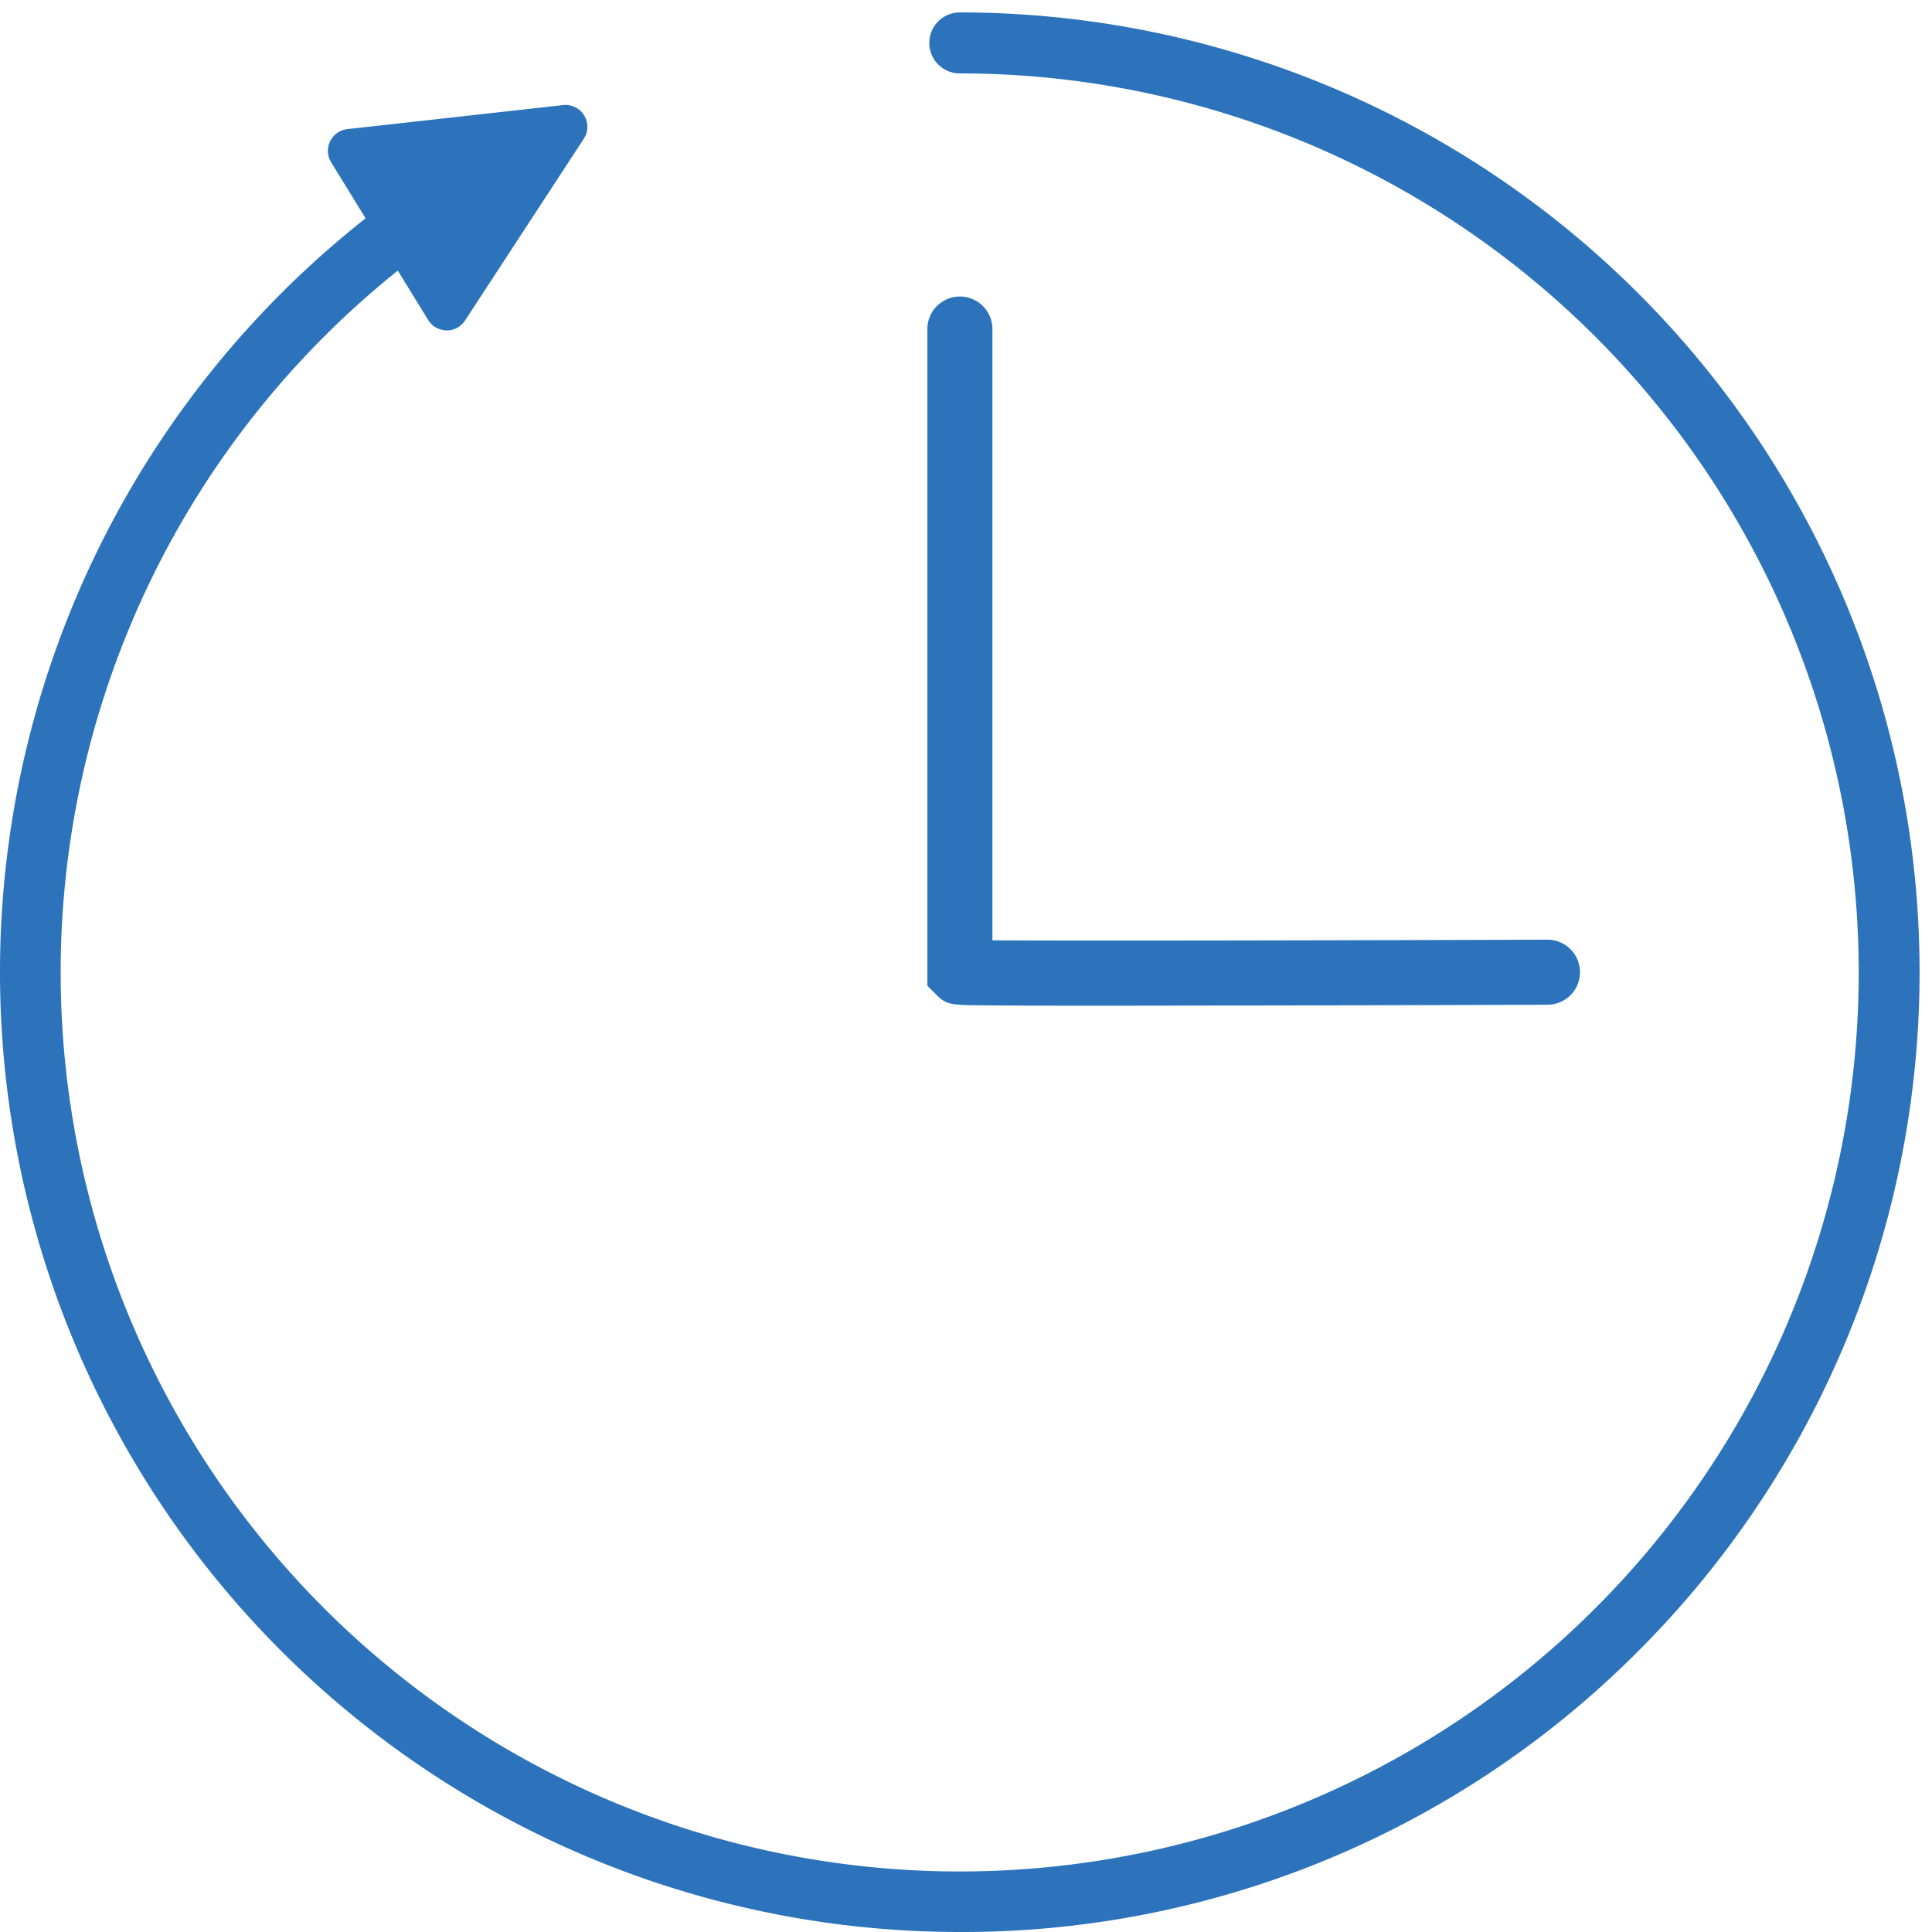
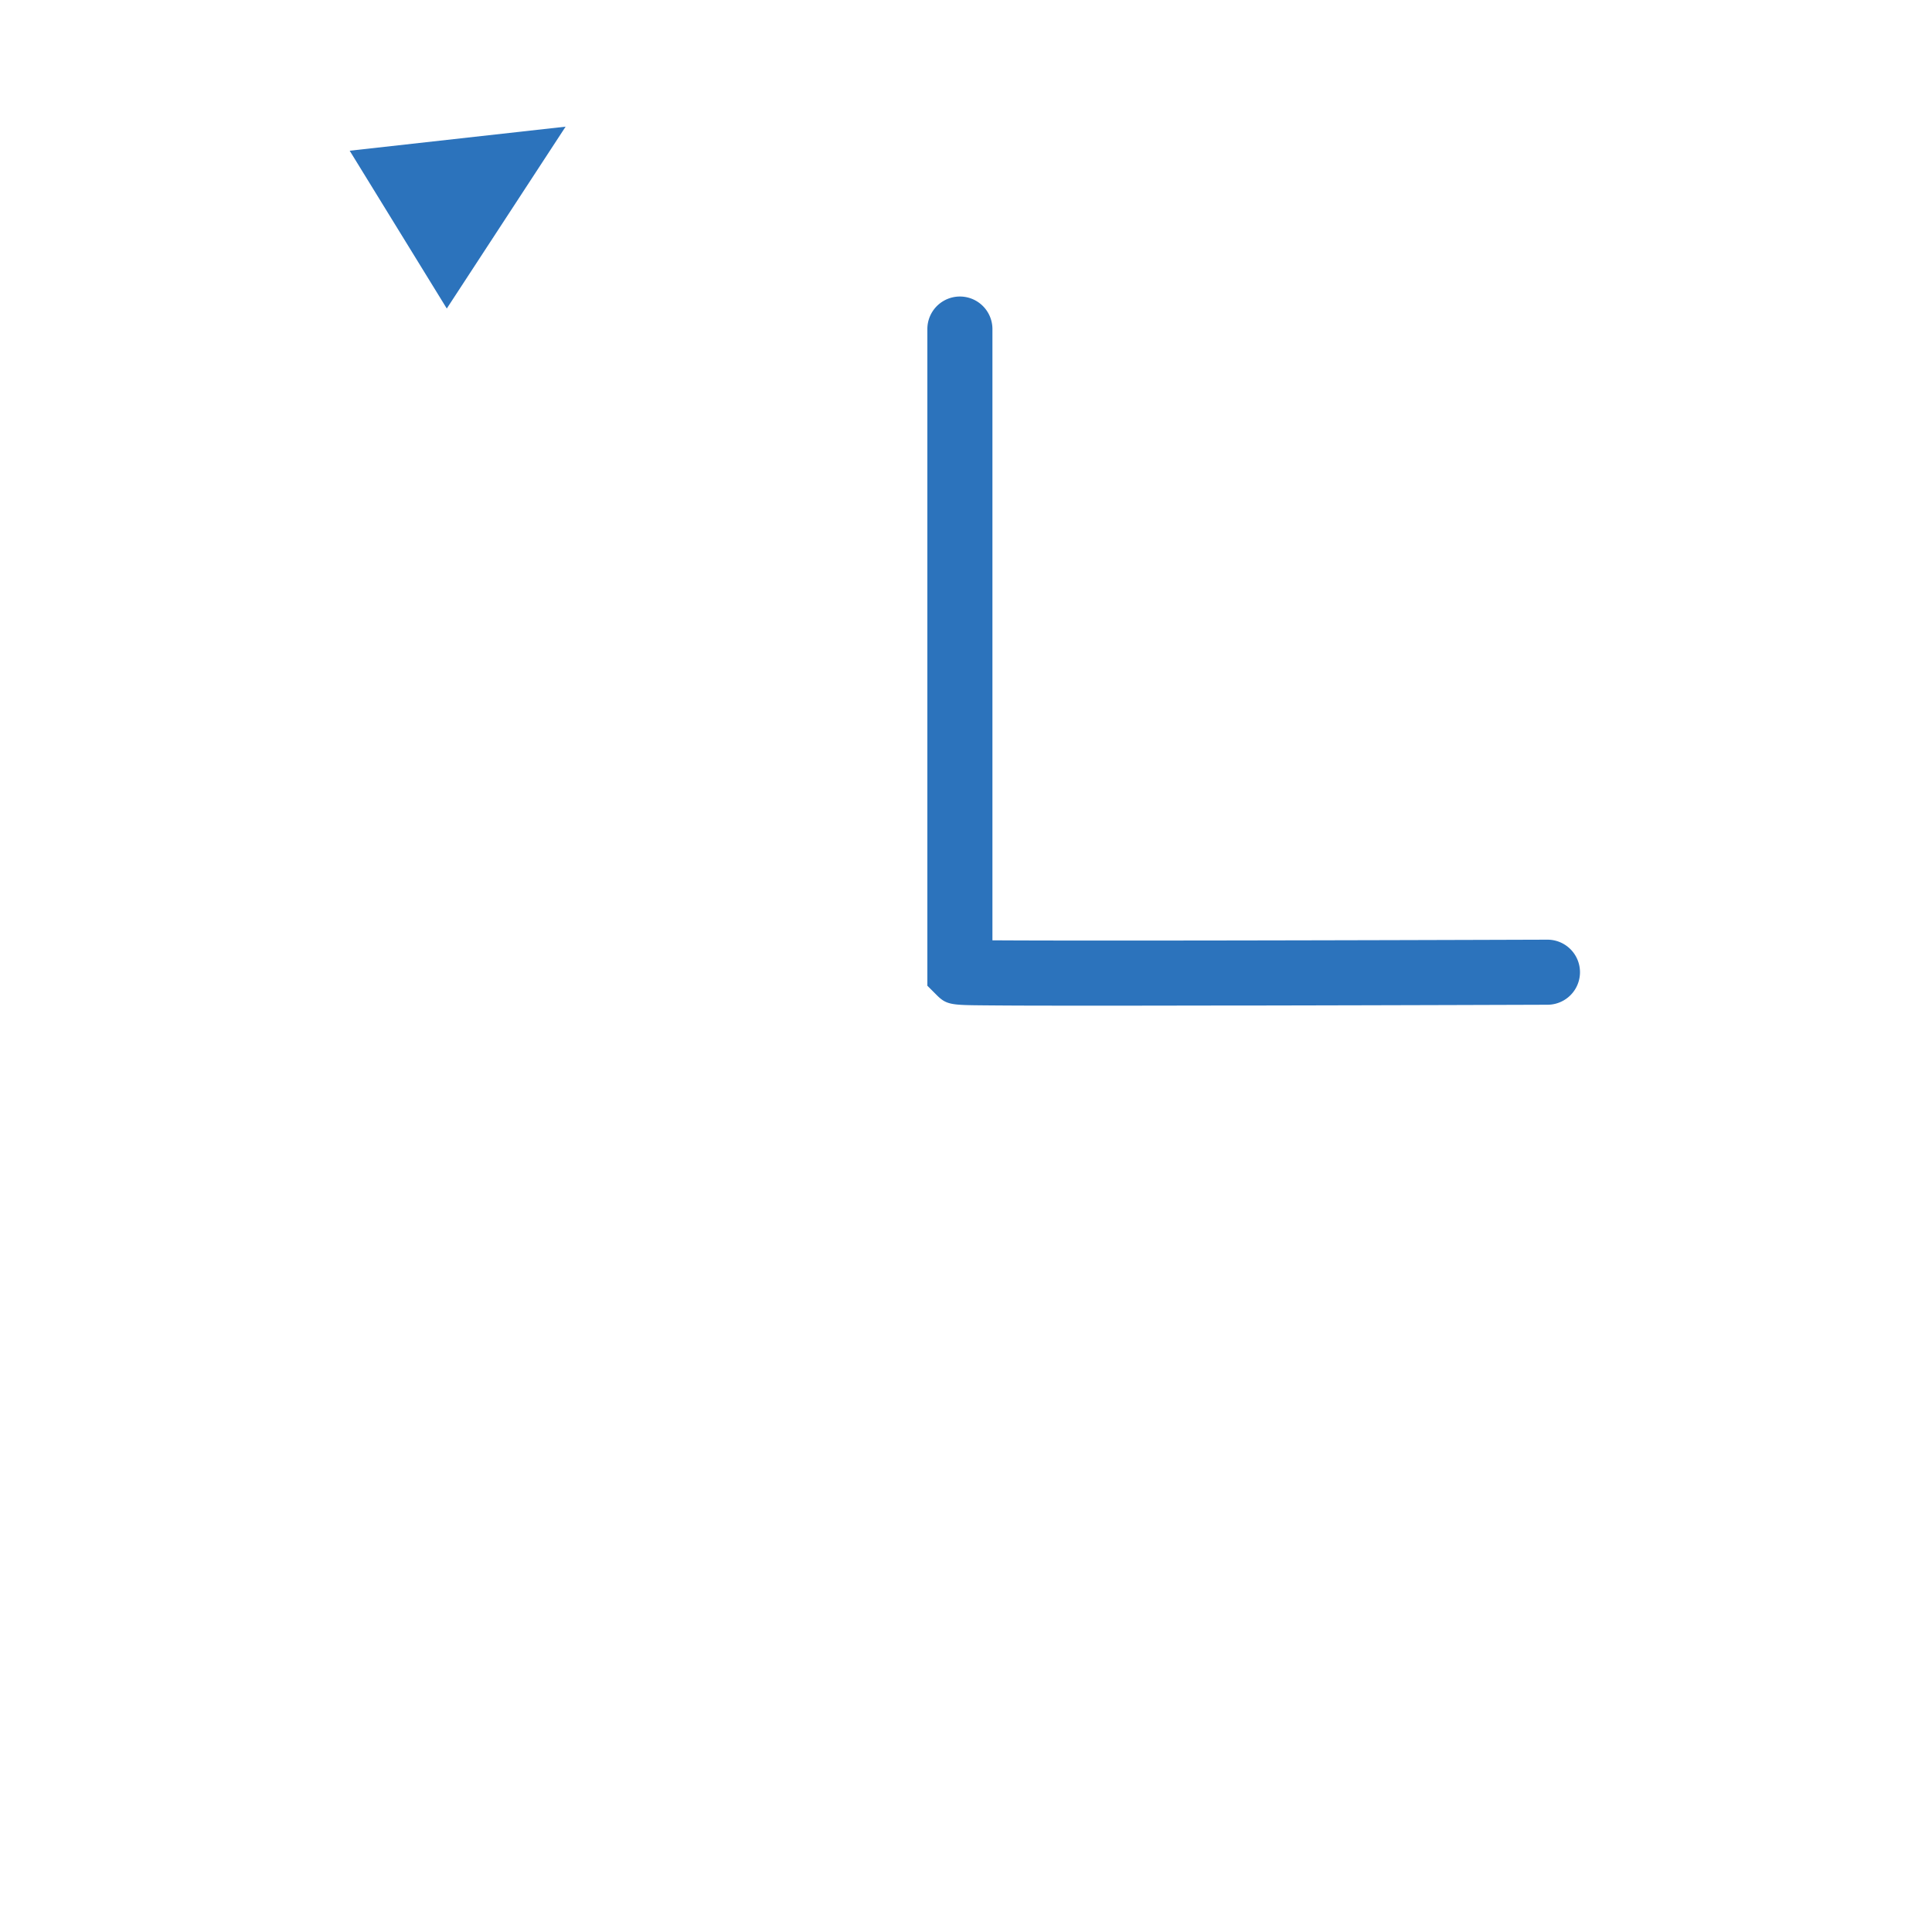
<svg xmlns="http://www.w3.org/2000/svg" width="75" height="75" viewBox="0 0 75 75">
  <defs>
    <clipPath id="clip-path">
      <rect id="長方形_504" data-name="長方形 504" width="75" height="75" transform="translate(0 -0.482)" fill="#2c73bc" />
    </clipPath>
  </defs>
  <g id="グループ_494" data-name="グループ 494" transform="translate(-511 -1867.518)">
    <g id="グループ_493" data-name="グループ 493" transform="translate(511 1868)">
      <g id="グループ_492" data-name="グループ 492" clip-path="url(#clip-path)">
-         <path id="パス_1486" data-name="パス 1486" d="M37.259,74.518A37.262,37.262,0,0,1,16.321,6.435a1.184,1.184,0,1,1,1.332,1.958A34.9,34.9,0,1,0,37.259,2.368a1.184,1.184,0,1,1,0-2.368A37.259,37.259,0,0,1,63.605,63.605,37.015,37.015,0,0,1,37.259,74.518" fill="#2c73bc" />
        <path id="パス_1487" data-name="パス 1487" d="M235.214,97.387l-2.355,0c-1.075,0-1.972-.005-2.6-.011-1.3-.011-1.506-.013-1.885-.392l-.37-.37V71.122a1.263,1.263,0,1,1,2.526,0V94.851c3.516.024,14.162,0,21.546-.025h0a1.263,1.263,0,0,1,0,2.526s-5.685.02-11.379.03c-2.107,0-3.942.006-5.488.006" transform="translate(-192.004 -58.83)" fill="#2c73bc" />
        <path id="パス_1488" data-name="パス 1488" d="M85.988,29.025l8.382-.934-4.613,7.06Z" transform="translate(-72.413 -23.656)" fill="#2c73bc" />
-         <path id="パス_1489" data-name="パス 1489" d="M85.236,31.478h-.012a.848.848,0,0,1-.71-.4l-3.769-6.126a.848.848,0,0,1,.628-1.286l8.382-.934a.848.848,0,0,1,.8,1.306l-4.613,7.06a.848.848,0,0,1-.71.384M82.889,25.2l2.368,3.849,2.9-4.436Z" transform="translate(-67.891 -19.135)" fill="#2c73bc" />
      </g>
    </g>
  </g>
</svg>